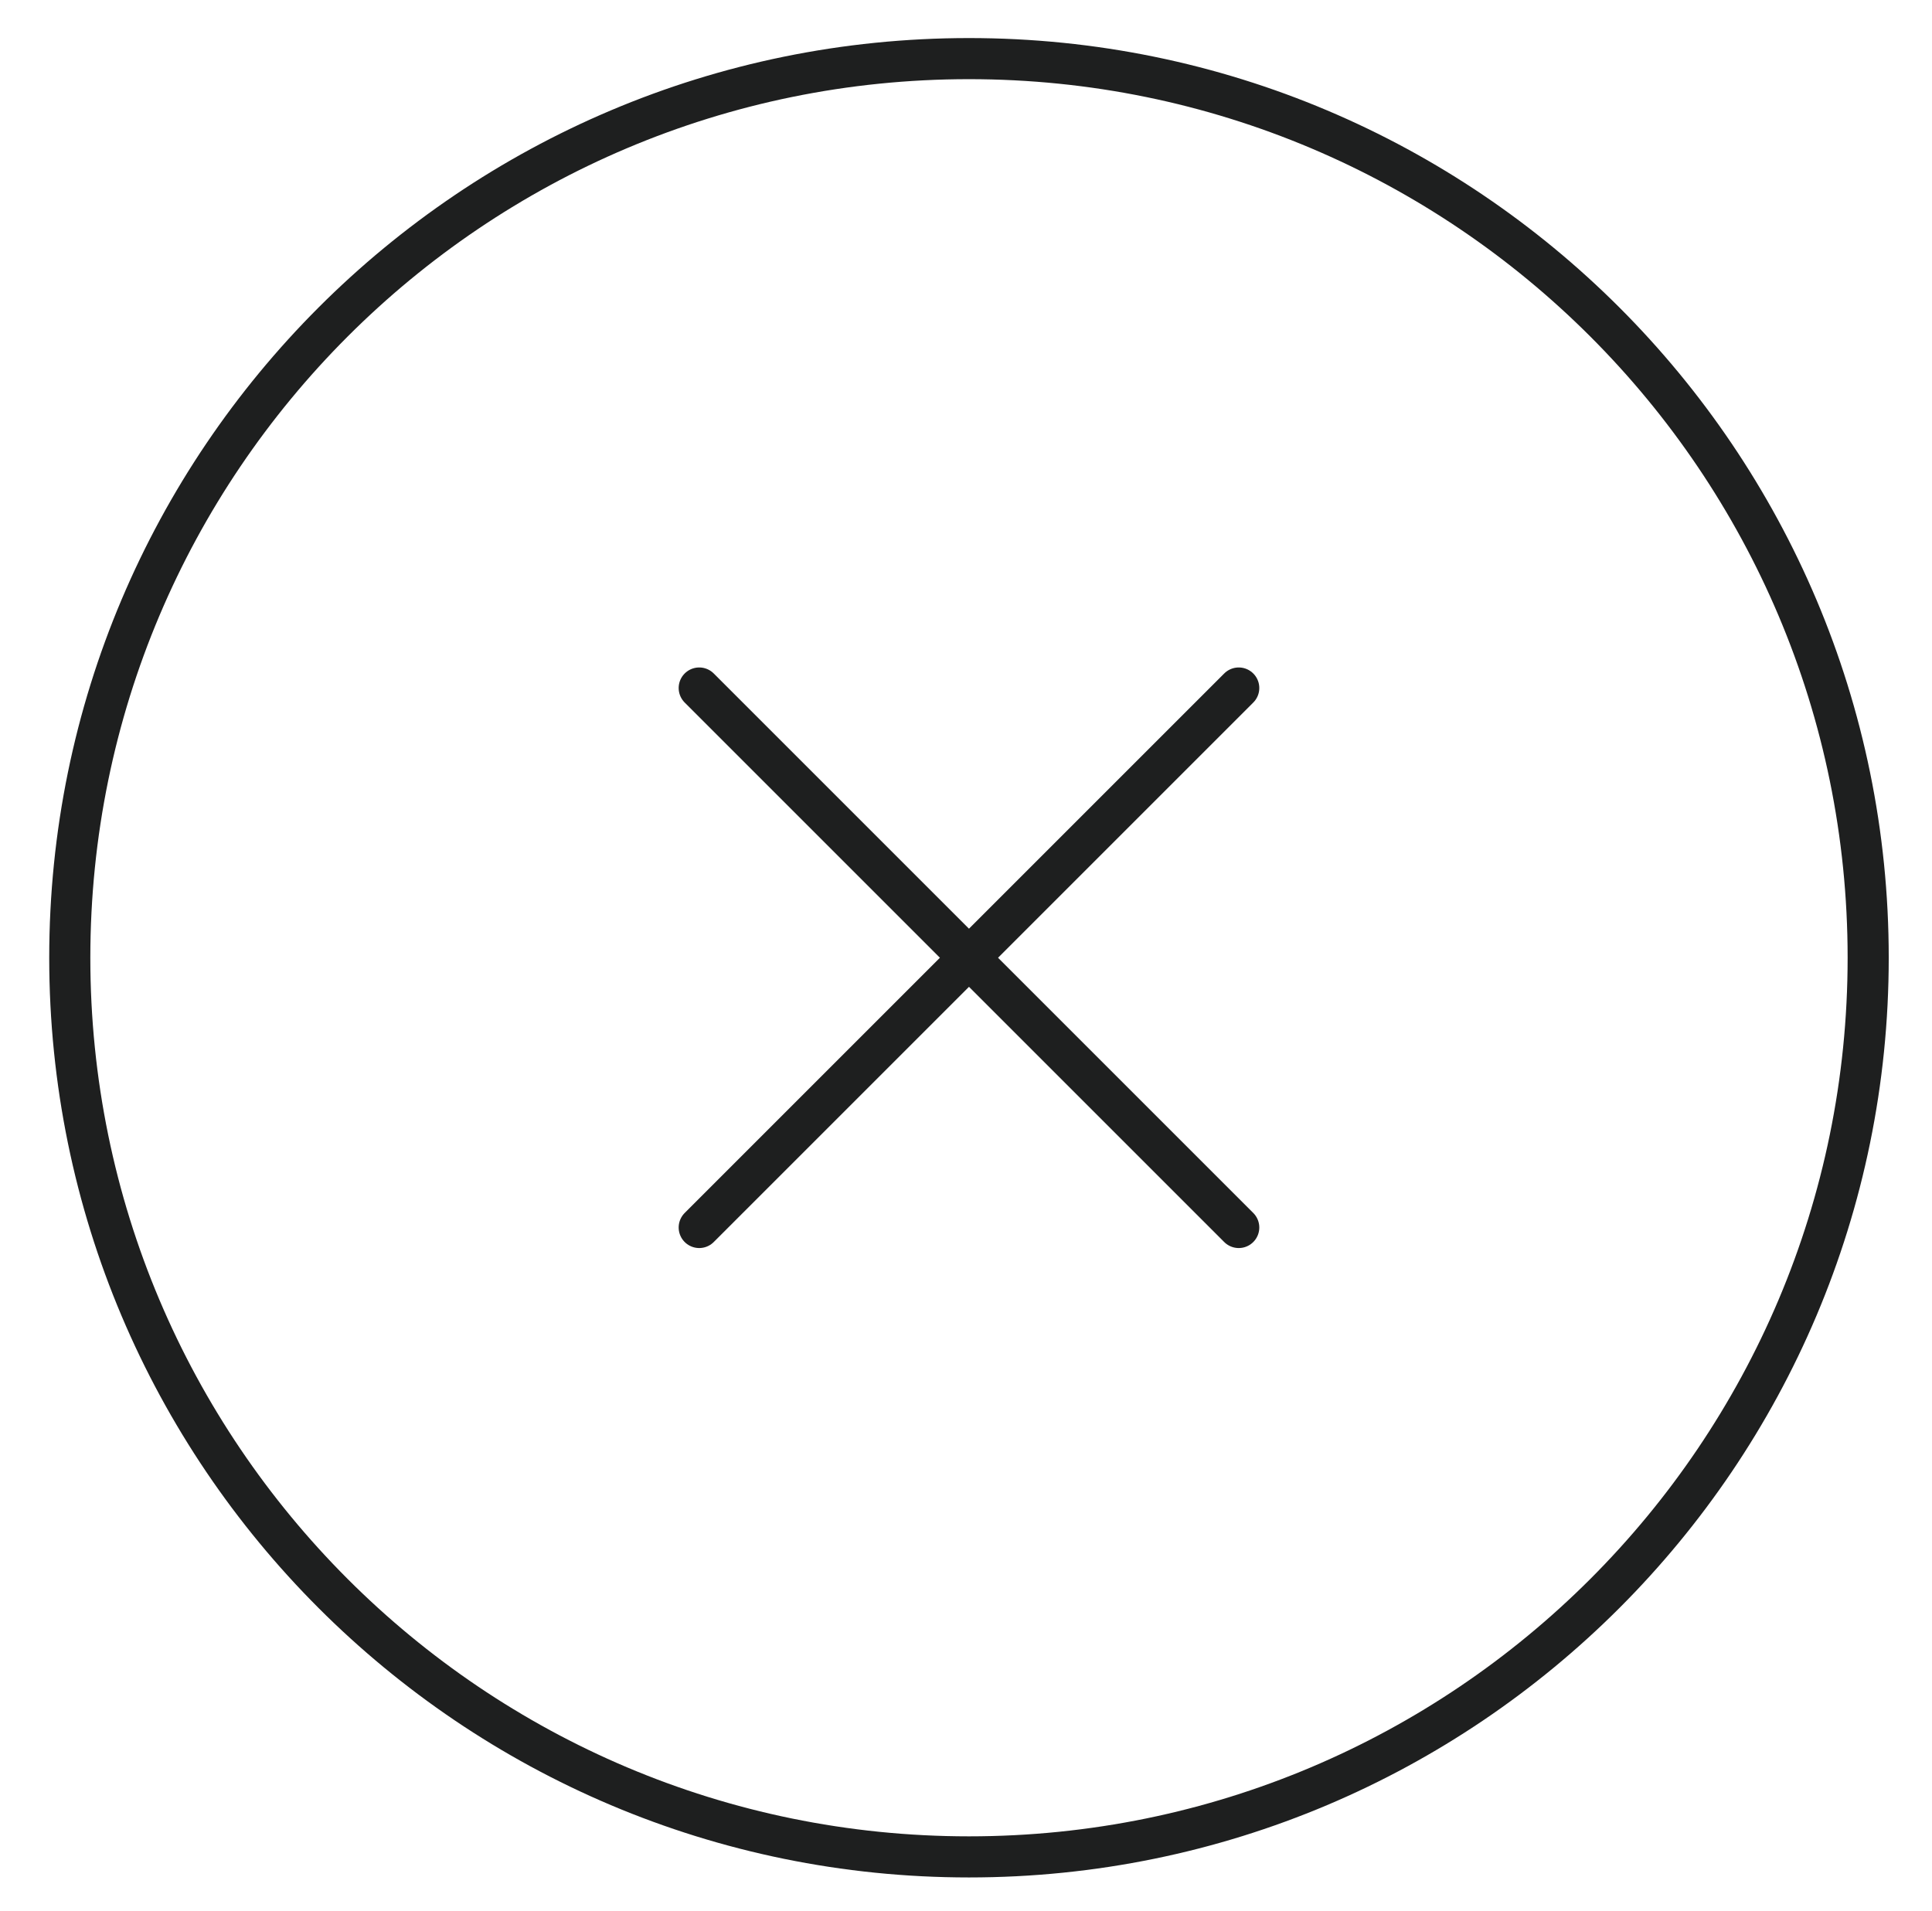
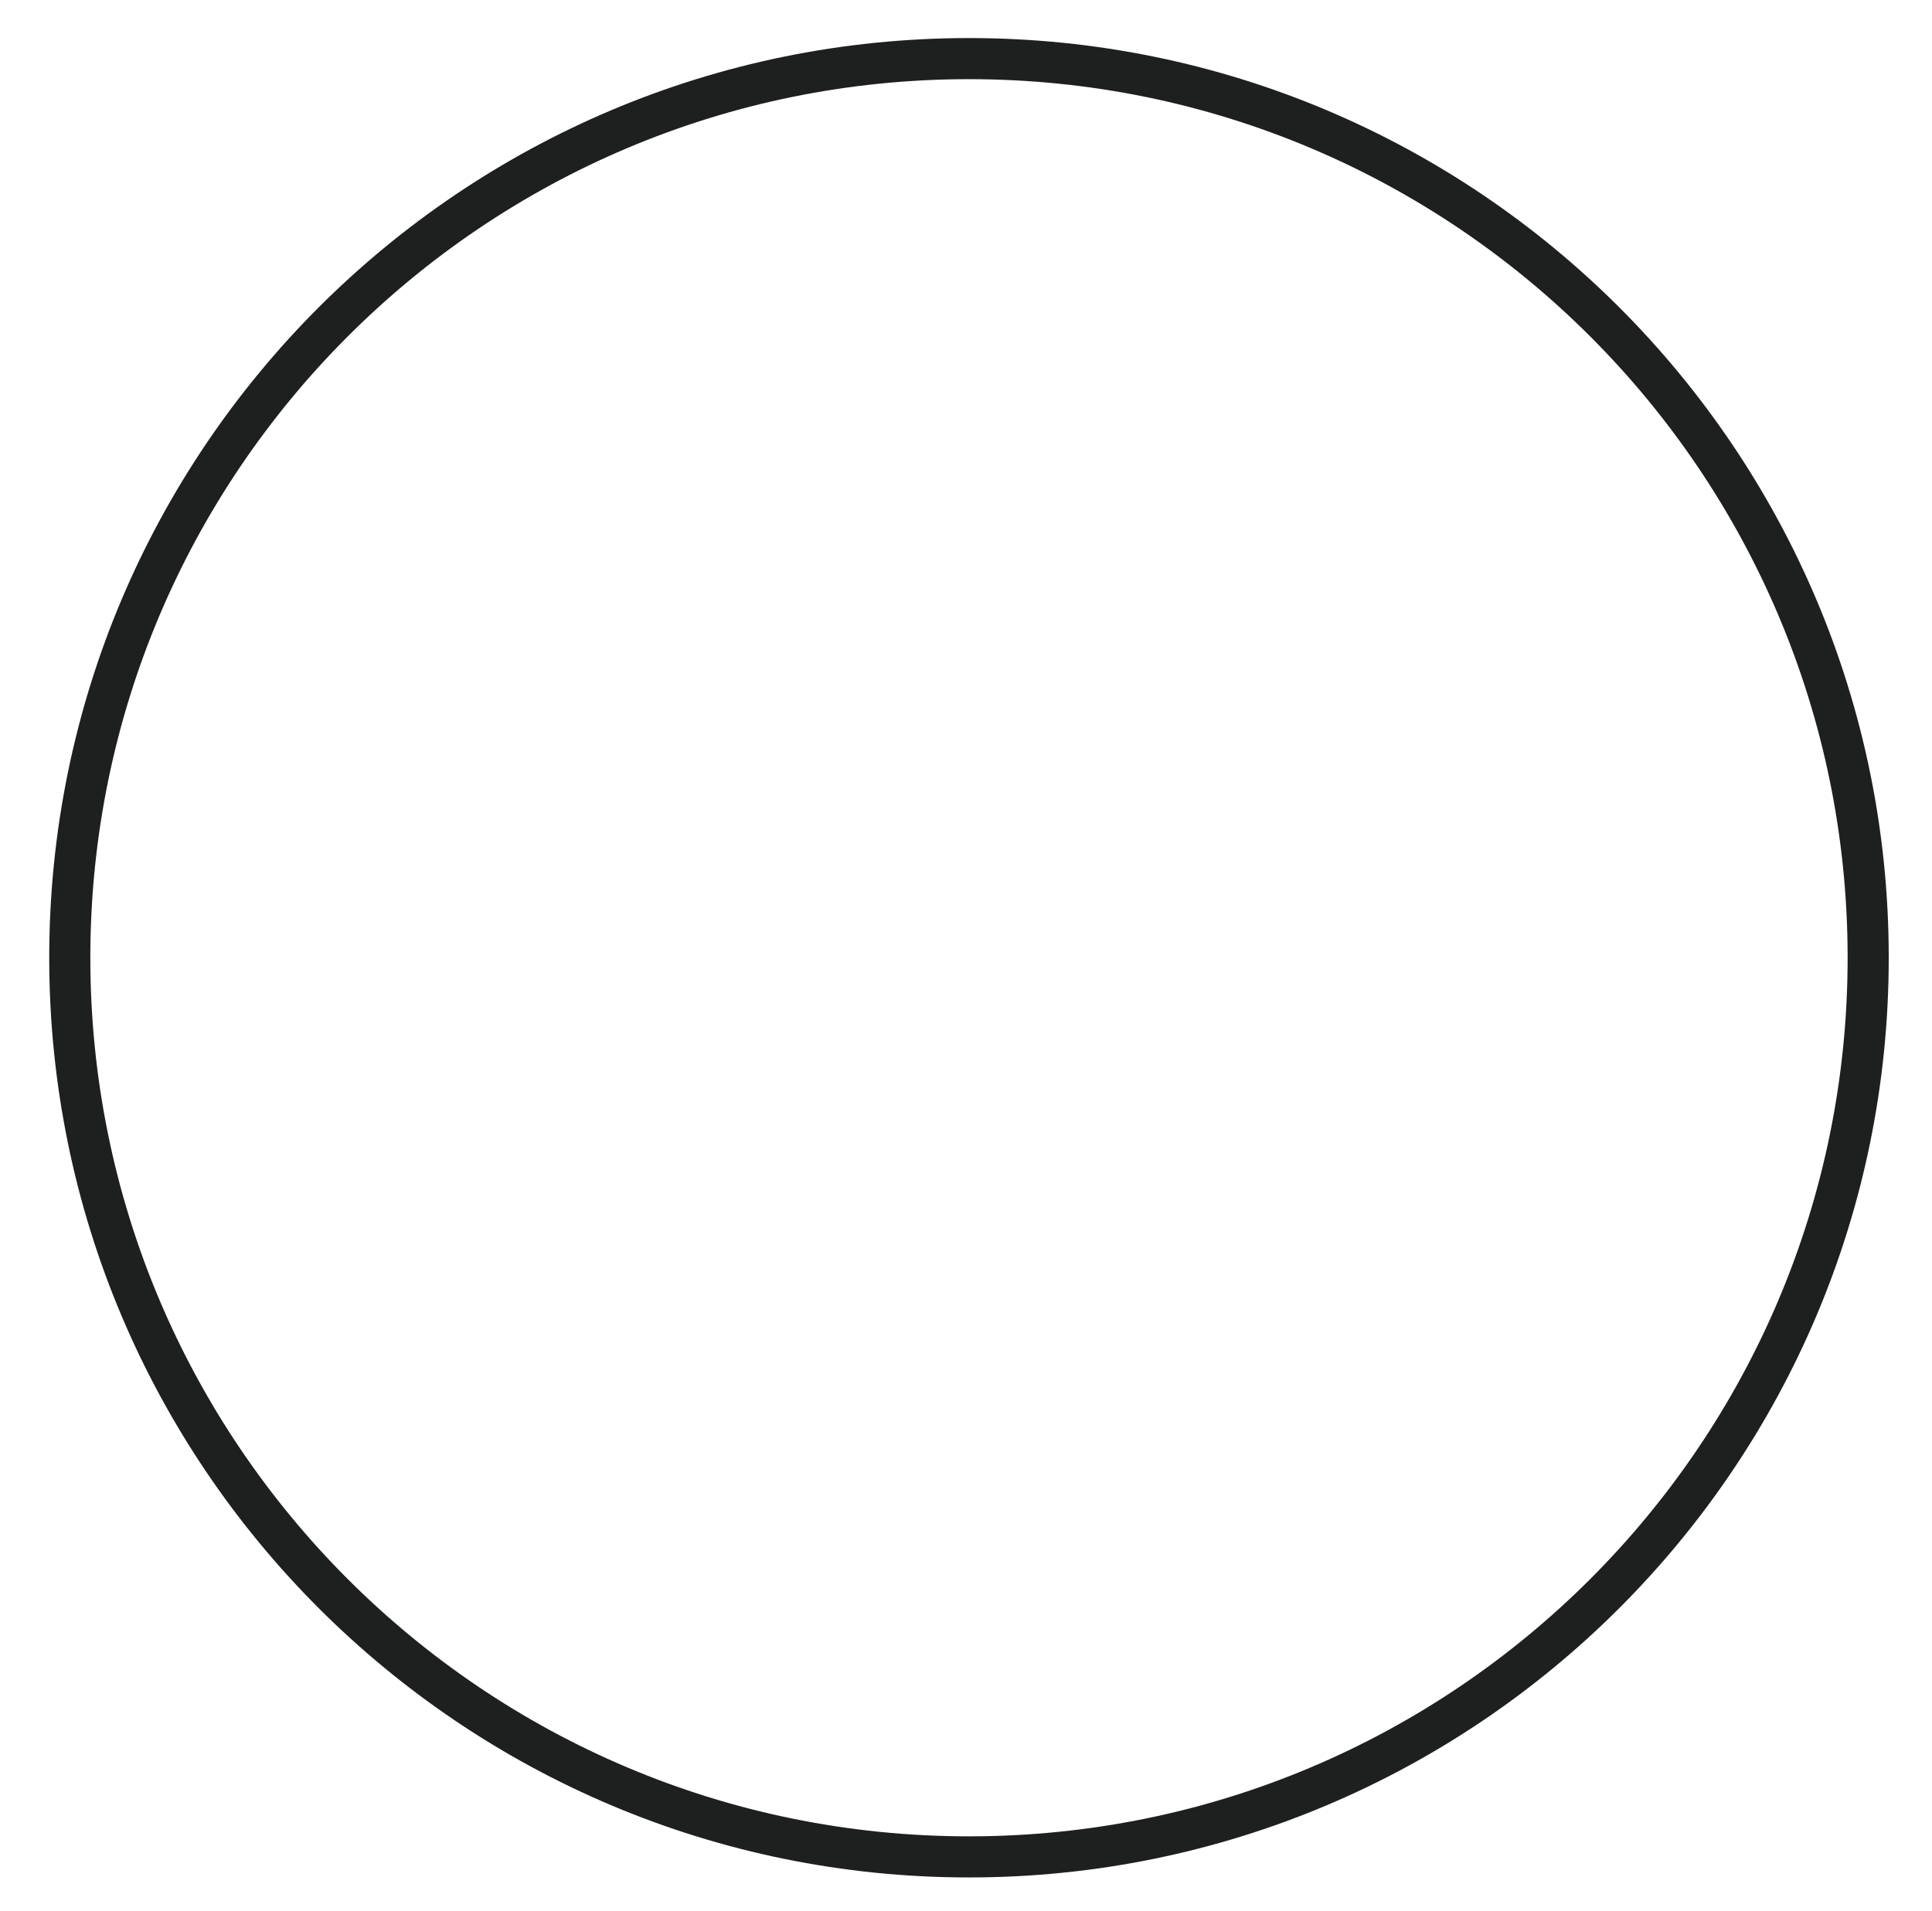
<svg xmlns="http://www.w3.org/2000/svg" width="94" height="93" viewBox="0 0 94 93" fill="none">
  <path d="M47.145 90.352C71.308 90.352 90.895 70.764 90.895 46.602C90.895 22.439 71.308 2.852 47.145 2.852C22.983 2.852 3.395 22.439 3.395 46.602C3.395 70.764 22.983 90.352 47.145 90.352Z" stroke="#1E1F1F" stroke-width="2" stroke-linecap="round" stroke-linejoin="round" />
-   <path d="M60.27 33.477L34.02 59.727" stroke="#1E1F1F" stroke-width="2" stroke-linecap="round" stroke-linejoin="round" />
-   <path d="M34.02 33.477L60.27 59.727" stroke="#1E1F1F" stroke-width="2" stroke-linecap="round" stroke-linejoin="round" />
</svg>